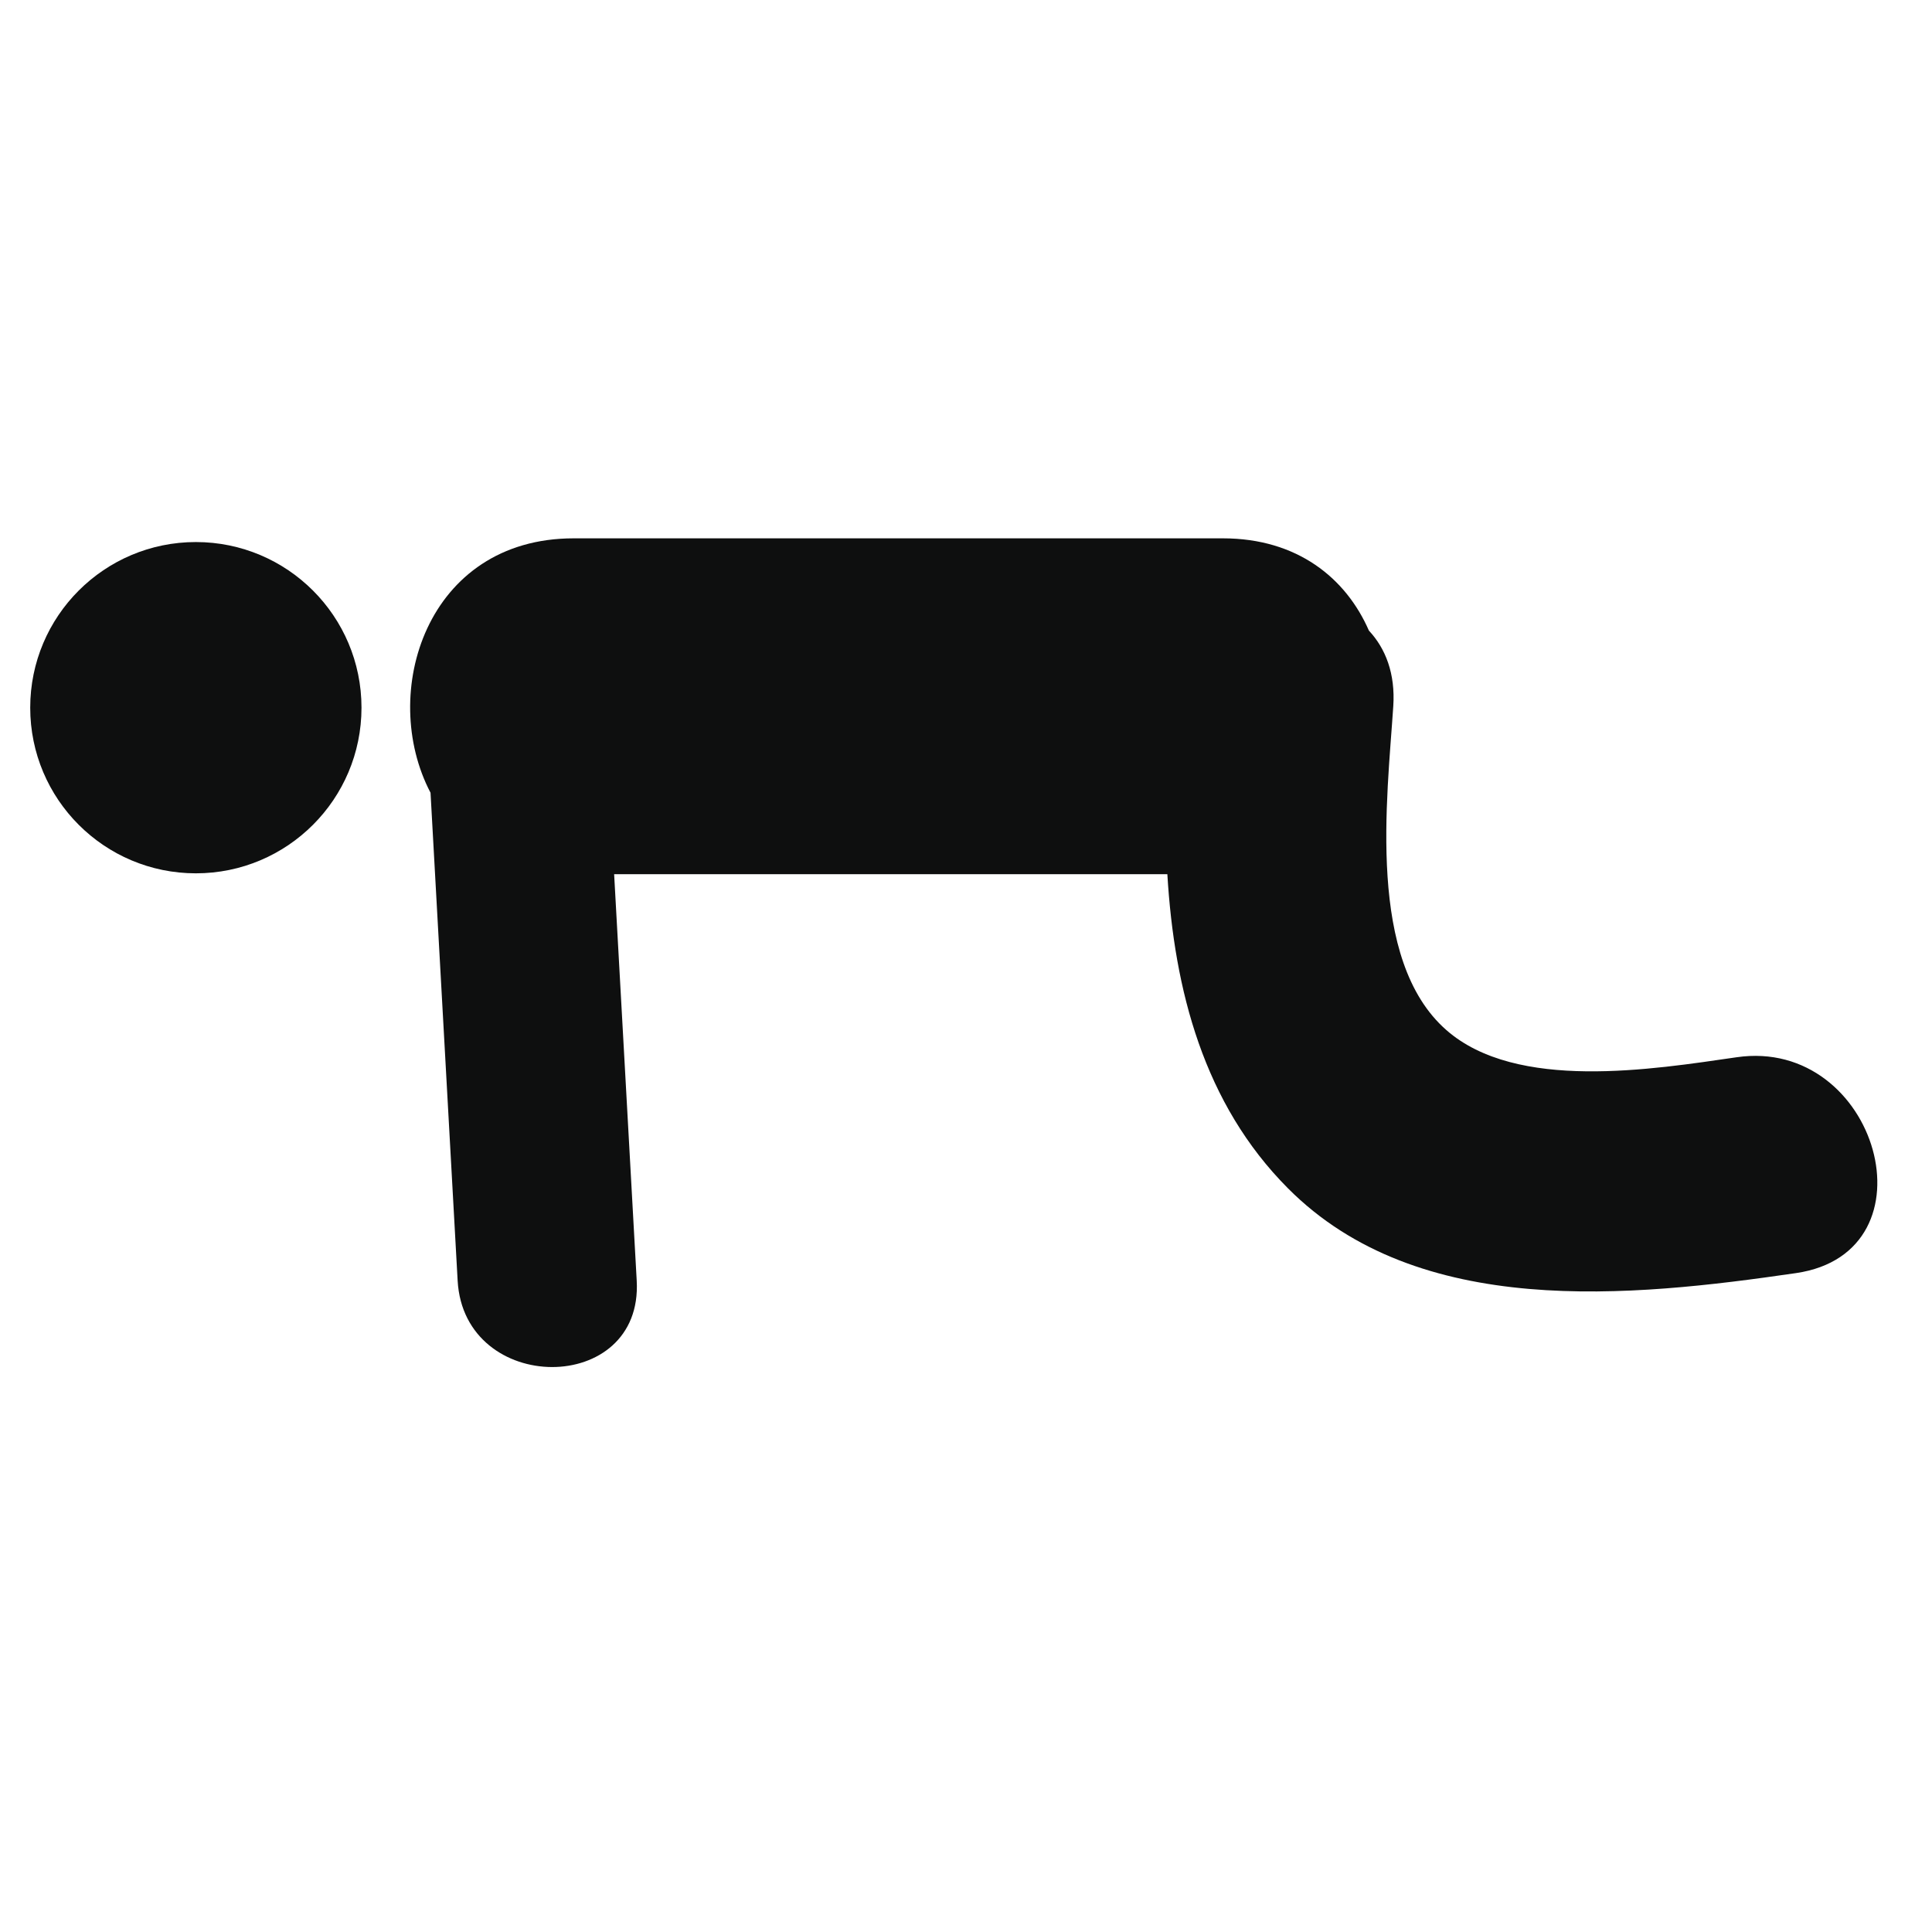
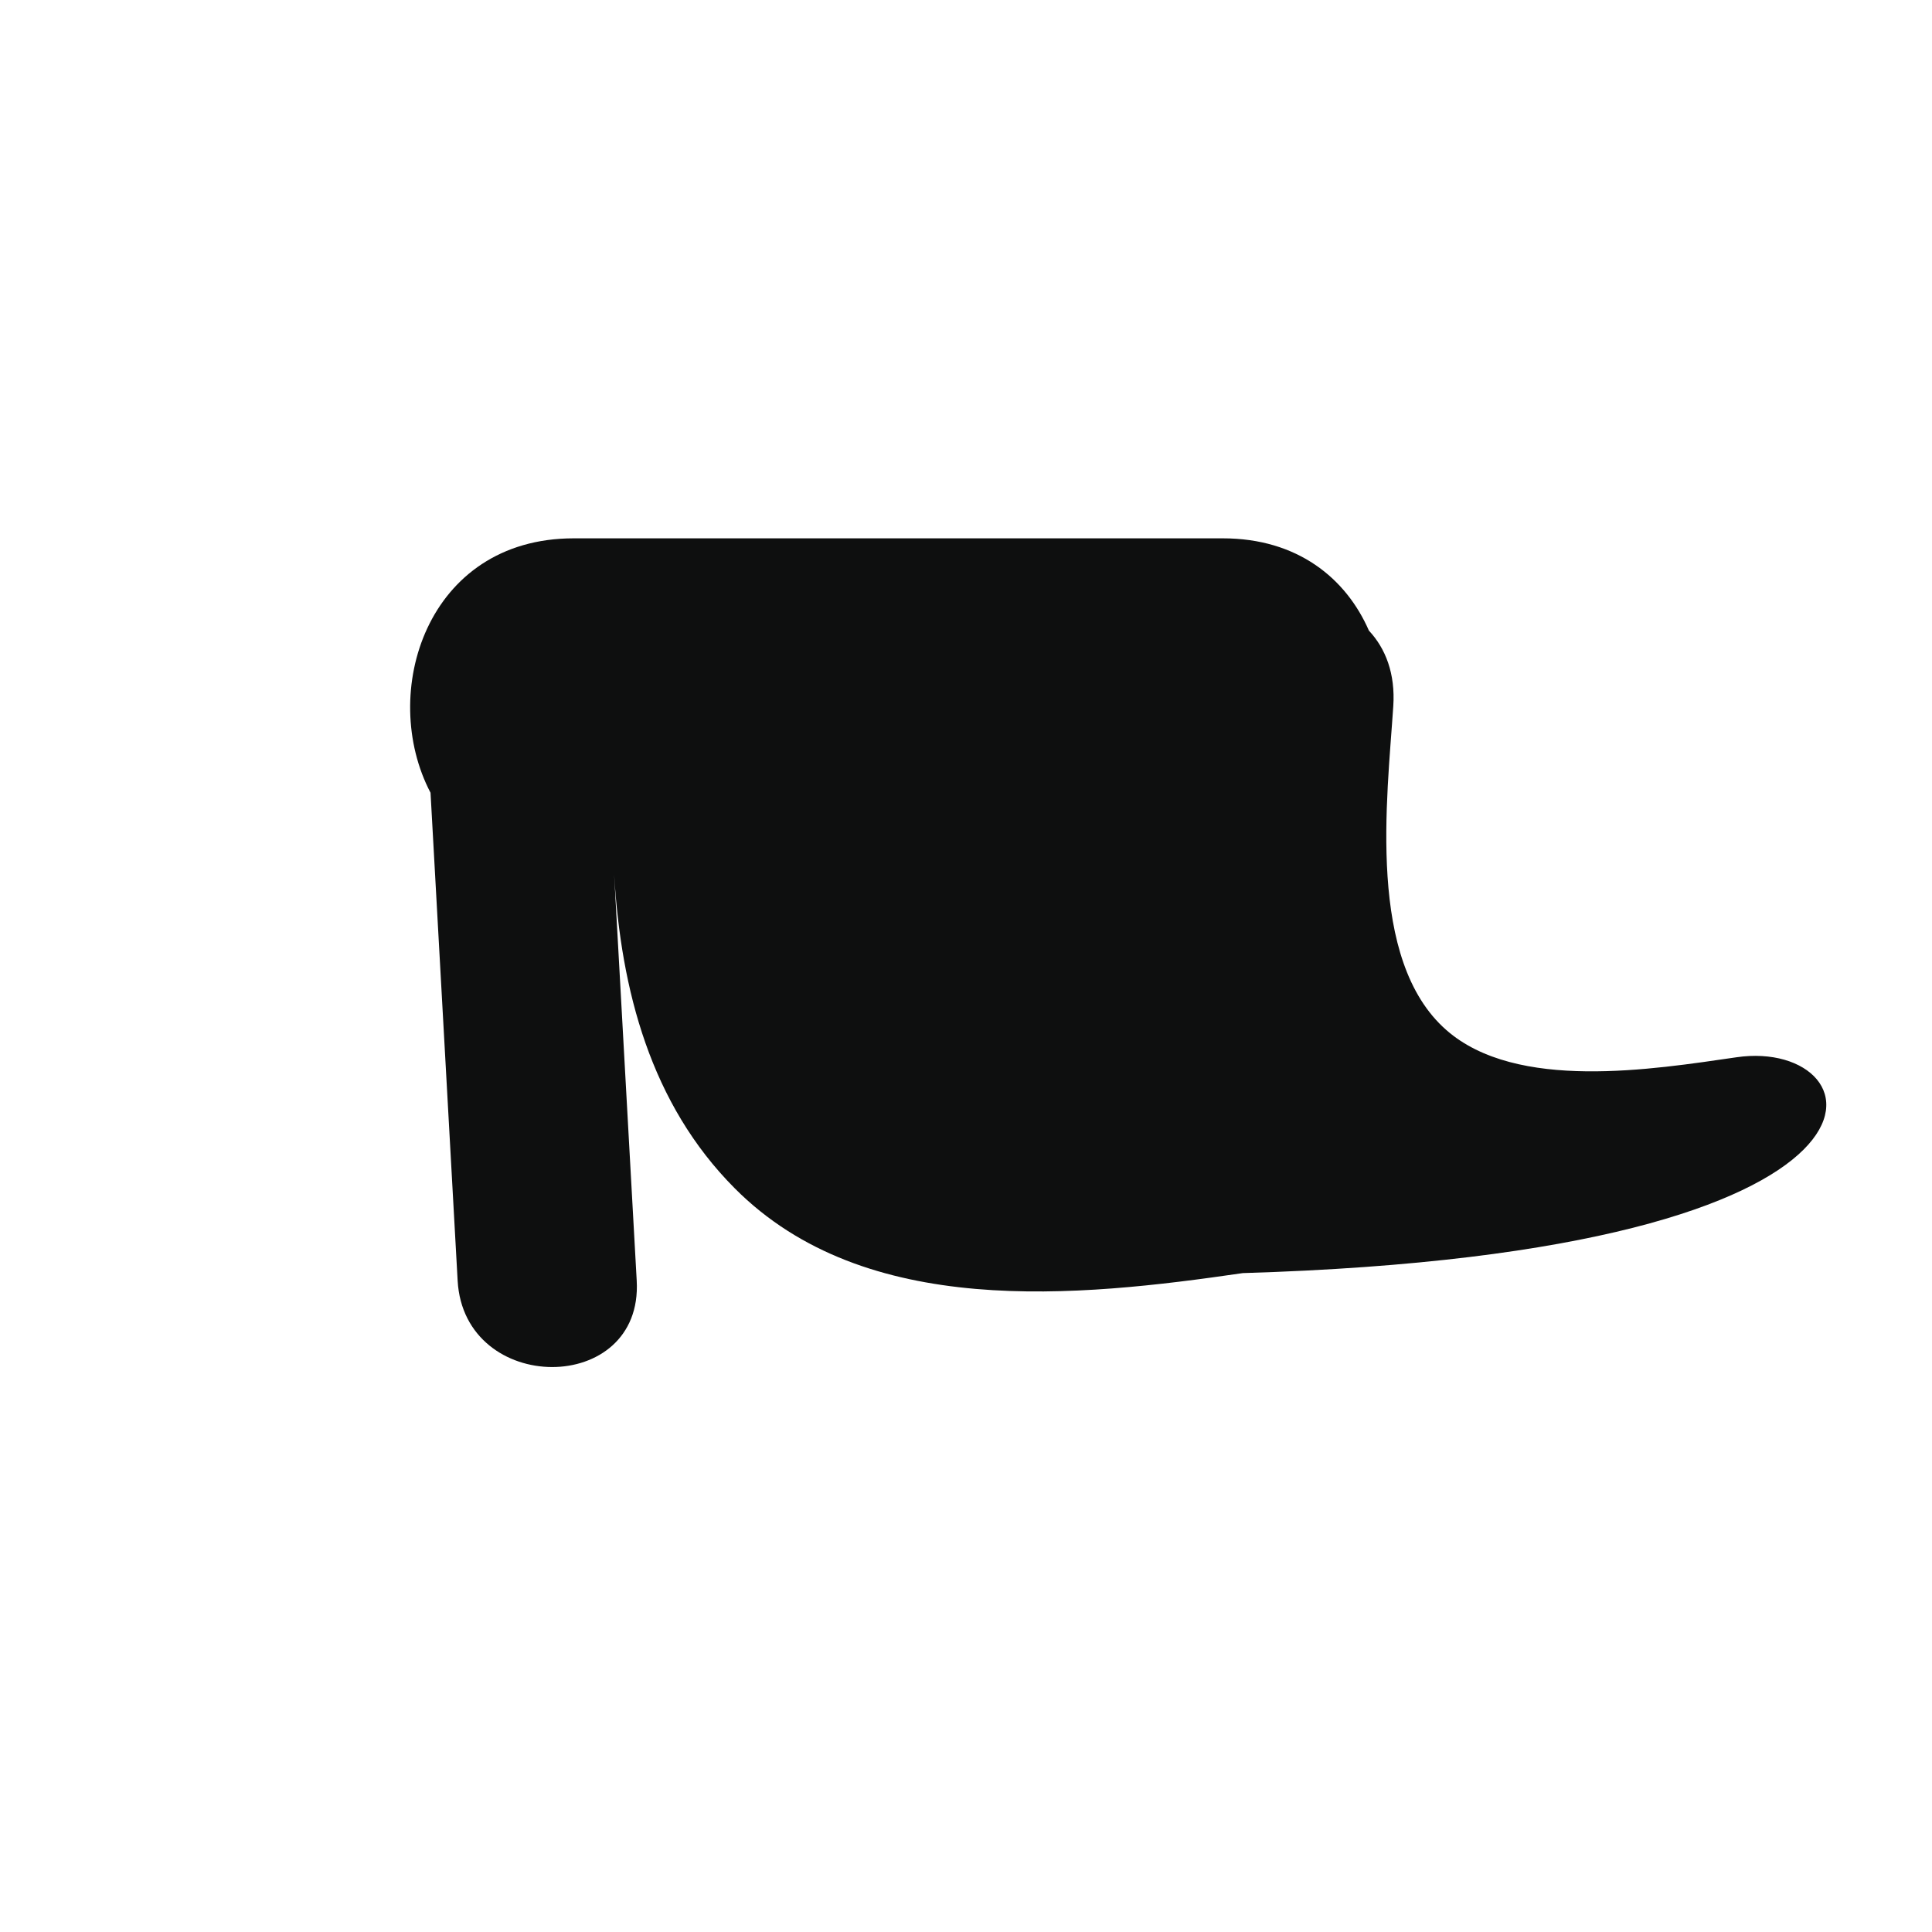
<svg xmlns="http://www.w3.org/2000/svg" version="1.1" id="Capa_1" x="0px" y="0px" width="64px" height="64px" viewBox="0 0 64 64" enable-background="new 0 0 64 64" xml:space="preserve">
  <g>
-     <path fill="#0E0F0F" d="M57.527,35.023c-2.779,0.402-7.291,1.14-9.615-0.901c-2.648-2.321-1.959-7.663-1.758-10.726   c0.072-1.083-0.256-1.916-0.807-2.506c-0.757-1.734-2.367-3.057-4.839-3.057c-7.168,0-14.336,0-21.504,0   c-4.881,0-6.47,5.135-4.742,8.428c0.3,5.388,0.599,10.775,0.898,16.163c0.212,3.805,6.146,3.825,5.932,0   c-0.25-4.488-0.499-8.977-0.748-13.465c6.109,0,12.217,0,18.326,0c0.229,3.839,1.205,7.604,3.996,10.406   c4.324,4.345,11.351,3.605,16.83,2.808C64.217,41.484,62.203,34.341,57.527,35.023z" />
-     <circle fill="#0E0F0F" cx="6.488" cy="23.443" r="5.487" />
+     <path fill="#0E0F0F" d="M57.527,35.023c-2.779,0.402-7.291,1.14-9.615-0.901c-2.648-2.321-1.959-7.663-1.758-10.726   c0.072-1.083-0.256-1.916-0.807-2.506c-0.757-1.734-2.367-3.057-4.839-3.057c-7.168,0-14.336,0-21.504,0   c-4.881,0-6.47,5.135-4.742,8.428c0.3,5.388,0.599,10.775,0.898,16.163c0.212,3.805,6.146,3.825,5.932,0   c-0.25-4.488-0.499-8.977-0.748-13.465c0.229,3.839,1.205,7.604,3.996,10.406   c4.324,4.345,11.351,3.605,16.83,2.808C64.217,41.484,62.203,34.341,57.527,35.023z" />
  </g>
</svg>